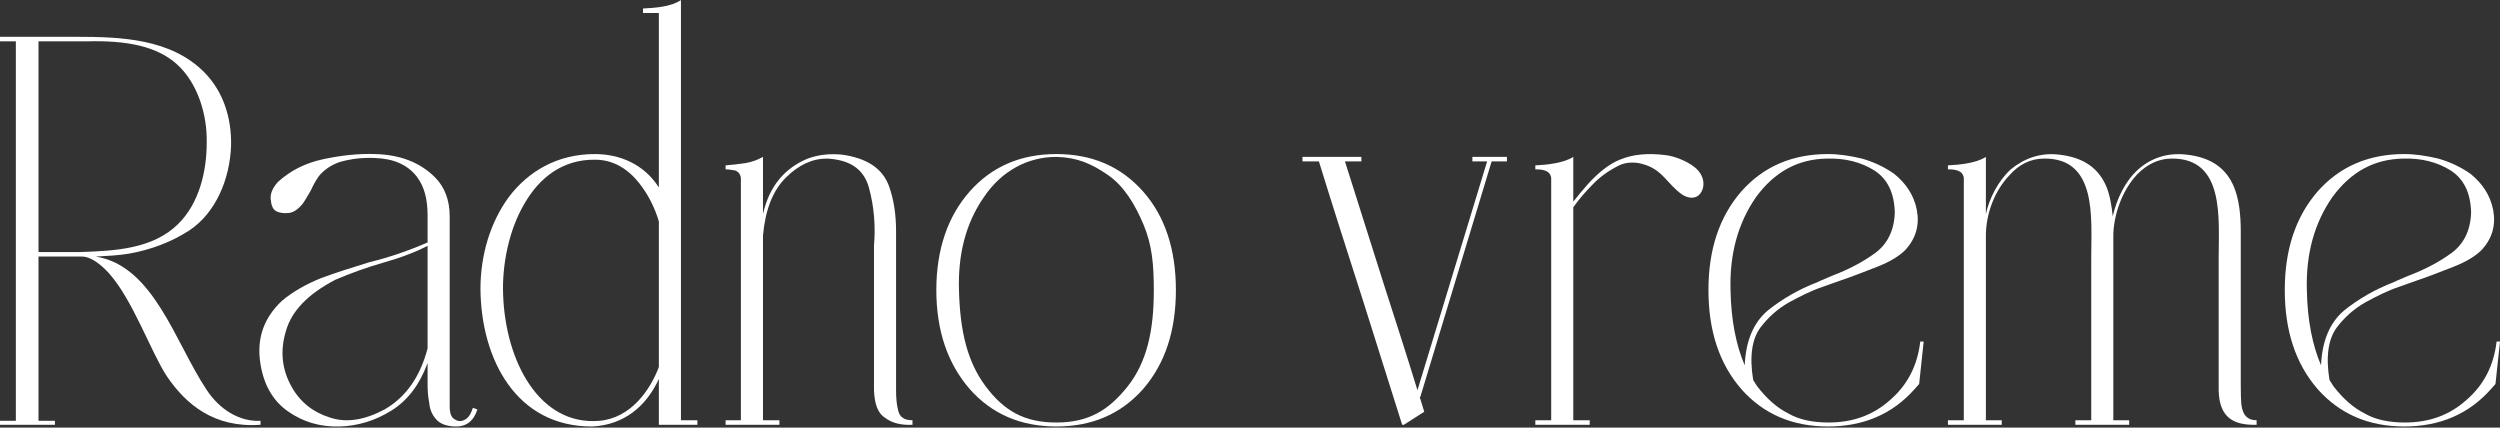
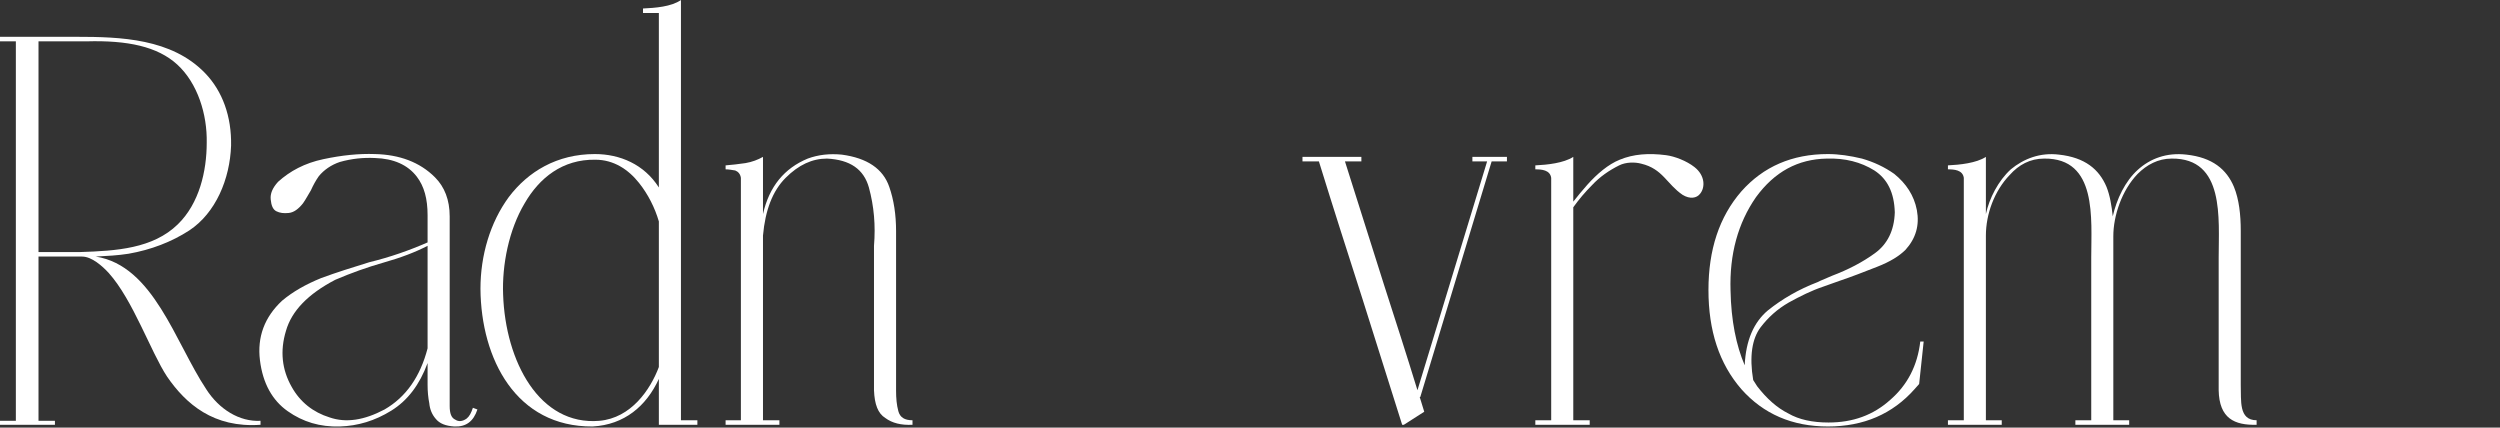
<svg xmlns="http://www.w3.org/2000/svg" width="228" height="39" viewBox="0 0 228 39" fill="none">
  <rect x="0" y="0" width="228" height="39" fill="#333333" stroke="none" />
-   <path d="M211.678 33.316C211.781 31.043 212.504 29.39 213.795 28.306C215.087 27.273 216.585 26.395 218.341 25.723L218.547 25.62C218.909 25.465 219.271 25.31 219.632 25.155C221.13 24.587 222.421 23.915 223.558 23.089C224.694 22.262 225.314 21.023 225.366 19.37C225.314 17.562 224.694 16.322 223.506 15.547C222.267 14.773 220.82 14.411 219.167 14.463C216.533 14.514 214.415 15.651 212.711 17.975C211.058 20.351 210.283 23.192 210.386 26.498C210.438 29.236 210.903 31.508 211.678 33.316ZM219.322 38.533C221.543 38.533 223.403 37.862 224.952 36.467C226.502 35.124 227.432 33.368 227.69 31.147H228L227.587 35.021C227.432 35.176 227.328 35.331 227.174 35.486C225.159 37.758 222.525 38.895 219.271 38.895C216.016 38.895 213.382 37.758 211.368 35.486C209.353 33.161 208.372 30.165 208.372 26.446C208.372 22.779 209.353 19.783 211.368 17.459C213.382 15.186 216.016 14.05 219.271 14.05C220.252 14.05 221.285 14.204 222.37 14.463C223.455 14.773 224.436 15.238 225.314 15.857C226.399 16.735 227.122 17.82 227.38 19.163C227.638 20.558 227.277 21.746 226.347 22.779C225.779 23.347 224.952 23.864 223.764 24.328C222.576 24.793 221.388 25.258 220.304 25.62C219.735 25.826 219.271 25.981 218.857 26.136C217.773 26.498 216.74 27.015 215.707 27.583C214.622 28.203 213.795 28.977 213.124 29.855C212.349 30.889 212.091 32.49 212.452 34.659L212.814 35.227C213.692 36.364 214.622 37.19 215.655 37.707C216.636 38.275 217.876 38.533 219.322 38.533Z" fill="white" />
  <path d="M204.357 21.074V35.124C204.409 36.519 204.15 38.326 205.803 38.326V38.74C203.789 38.791 202.394 38.171 202.343 35.589V23.502C202.343 19.938 202.911 14.411 198.055 14.463C196.816 14.463 195.783 15.031 194.956 15.857C193.51 17.355 192.735 19.68 192.735 21.539V38.326H194.181V38.74H189.274V38.326H190.721V23.502C190.721 19.938 191.289 14.411 186.433 14.463C185.142 14.463 184.109 15.031 183.283 15.961C181.888 17.407 181.113 19.525 181.113 21.488V38.326H182.559V38.74H177.652V38.326H179.099V16.219C178.995 15.496 178.221 15.444 177.652 15.444V15.082C178.737 15.031 180.235 14.876 181.113 14.308V19.525C181.423 18.078 182.249 16.477 183.386 15.444C184.574 14.463 186.072 13.894 187.776 14.101C190.152 14.359 191.444 15.444 192.115 17.045C192.425 17.82 192.58 18.75 192.683 19.731C193.045 18.13 193.82 16.529 194.956 15.496C196.093 14.463 197.59 13.894 199.398 14.101C201.774 14.359 203.066 15.444 203.737 17.045C204.202 18.182 204.357 19.576 204.357 21.074Z" fill="white" />
  <path d="M159.117 33.316C159.22 31.043 159.943 29.39 161.234 28.306C162.526 27.273 164.024 26.395 165.78 25.723L165.986 25.62C166.348 25.465 166.71 25.31 167.071 25.155C168.569 24.587 169.86 23.915 170.997 23.089C172.133 22.262 172.753 21.023 172.805 19.37C172.753 17.562 172.133 16.322 170.945 15.547C169.705 14.773 168.259 14.411 166.606 14.463C163.972 14.514 161.854 15.651 160.15 17.975C158.497 20.351 157.722 23.192 157.825 26.498C157.877 29.236 158.342 31.508 159.117 33.316ZM166.761 38.533C168.982 38.533 170.842 37.862 172.391 36.467C173.941 35.124 174.871 33.368 175.129 31.147H175.439L175.026 35.021C174.871 35.176 174.767 35.331 174.612 35.486C172.598 37.758 169.964 38.895 166.71 38.895C163.455 38.895 160.821 37.758 158.807 35.486C156.792 33.161 155.811 30.165 155.811 26.446C155.811 22.779 156.792 19.783 158.807 17.459C160.821 15.186 163.455 14.05 166.71 14.05C167.691 14.05 168.724 14.204 169.809 14.463C170.893 14.773 171.875 15.238 172.753 15.857C173.838 16.735 174.561 17.82 174.819 19.163C175.077 20.558 174.716 21.746 173.786 22.779C173.218 23.347 172.391 23.864 171.203 24.328C170.015 24.793 168.827 25.258 167.743 25.62C167.174 25.826 166.71 25.981 166.296 26.136C165.212 26.498 164.179 27.015 163.146 27.583C162.061 28.203 161.234 28.977 160.563 29.855C159.788 30.889 159.53 32.49 159.891 34.659L160.253 35.227C161.131 36.364 162.061 37.19 163.094 37.707C164.075 38.275 165.315 38.533 166.761 38.533Z" fill="white" />
  <path d="M154.537 15.238C155.518 16.012 155.518 17.097 155.053 17.665C154.743 18.079 154.124 18.182 153.452 17.769C152.006 16.787 151.644 15.393 149.681 14.928C149.113 14.773 148.287 14.773 147.667 15.083C146.737 15.548 145.911 16.116 145.188 16.891C144.568 17.51 144 18.182 143.483 18.905V38.327H144.981V38.74H140.022V38.327H141.469V16.219C141.365 15.496 140.59 15.444 140.022 15.444V15.083C141.107 15.031 142.605 14.876 143.483 14.308V18.389C143.896 17.872 144.309 17.355 144.774 16.839C145.652 15.857 146.686 14.979 147.719 14.566C148.958 14.05 150.353 13.946 151.954 14.153C152.729 14.256 153.814 14.669 154.537 15.238Z" fill="white" />
  <path d="M134.282 14.721V14.308H137.433V14.721H136.038L129.53 36.209H129.478L129.891 37.551L128.032 38.739H127.877L124.261 27.273C122.918 23.089 121.575 18.905 120.284 14.721H118.786V14.308H124.158V14.721H122.66C123.848 18.491 125.036 22.21 126.224 25.981C127.257 29.184 128.29 32.386 129.272 35.589L135.625 14.721H134.282Z" fill="white" />
-   <path d="M96.344 14.05C99.598 14.05 102.232 15.186 104.246 17.459C106.261 19.731 107.242 22.779 107.242 26.446C107.242 30.165 106.261 33.161 104.246 35.486C102.232 37.758 99.598 38.895 96.344 38.895C93.089 38.895 90.455 37.758 88.441 35.486C86.426 33.161 85.393 30.165 85.393 26.446C85.393 22.779 86.426 19.731 88.441 17.459C90.455 15.186 93.089 14.05 96.344 14.05ZM105.228 26.498C105.228 24.122 105.073 22.366 104.298 20.506C103.523 18.647 102.49 16.942 101.044 15.961C99.546 14.928 98.255 14.36 96.344 14.308C93.709 14.308 91.333 15.599 89.732 17.975C88.079 20.351 87.356 23.192 87.459 26.498C87.562 30.269 88.234 33.006 89.887 35.227C91.591 37.5 93.451 38.533 96.344 38.533C99.236 38.533 101.096 37.448 102.852 35.227C104.608 33.006 105.228 30.114 105.228 26.498Z" fill="white" />
  <path d="M81.722 21.074V35.641C81.722 36.312 81.774 36.932 81.929 37.5C82.084 38.068 82.497 38.327 83.22 38.327V38.74C82.187 38.791 81.361 38.585 80.741 38.12C80.069 37.707 79.759 36.88 79.708 35.589V22.417C79.863 20.558 79.708 18.802 79.243 17.097C78.778 15.444 77.538 14.566 75.42 14.463C74.077 14.463 72.838 15.031 71.65 16.219C70.462 17.407 69.79 19.163 69.584 21.488V38.327H71.082V38.74H66.174V38.327H67.569V16.219C67.517 15.857 67.311 15.651 67.053 15.547C66.743 15.496 66.433 15.444 66.174 15.444V15.083C66.743 15.031 67.311 14.979 67.982 14.876C68.602 14.773 69.119 14.566 69.584 14.308V19.525C70.152 16.994 71.546 15.341 73.664 14.463C74.646 14.101 75.679 13.998 76.763 14.101C79.088 14.411 80.534 15.393 81.102 17.045C81.516 18.233 81.722 19.576 81.722 21.074Z" fill="white" />
  <path d="M62.103 0V38.327H63.601V38.74H60.088V34.556C58.952 37.035 56.938 38.74 54.045 38.895C47.072 38.946 43.869 32.748 43.818 26.343C43.818 23.296 44.696 20.3 46.4 17.975C48.156 15.651 50.791 14.05 54.252 14.05C56.524 14.05 58.745 14.979 60.088 17.097V1.188H58.642V0.775C59.727 0.723 61.225 0.62 62.103 0ZM60.088 33.471V20.196C59.727 18.957 59.107 17.717 58.28 16.684C57.299 15.444 55.956 14.566 54.303 14.566C51.307 14.514 49.19 16.219 47.846 18.544C46.4 20.971 45.78 24.174 45.884 26.86C46.09 32.955 49.19 38.843 54.665 38.378C57.557 38.12 59.313 35.537 60.088 33.471Z" fill="white" />
  <path d="M38.996 31.767V22.418C37.911 22.986 36.568 23.502 34.915 23.967C33.469 24.38 32.023 24.897 30.577 25.517C28.097 26.808 26.599 28.358 26.083 30.166C25.515 32.025 25.721 33.73 26.599 35.279C27.374 36.674 28.562 37.603 30.06 38.068C31.558 38.585 33.211 38.327 35.07 37.345C37.033 36.209 38.325 34.349 38.996 31.767ZM43.128 37.19L43.541 37.345C43.18 38.43 42.508 38.947 41.424 38.895C40.649 38.843 40.081 38.637 39.719 38.172C39.409 37.81 39.203 37.345 39.151 36.777C39.048 36.261 38.996 35.692 38.996 35.124V33.11C38.273 35.072 37.188 36.519 35.69 37.449C34.192 38.378 32.643 38.843 30.99 38.895C29.182 38.947 27.632 38.482 26.238 37.5C24.843 36.519 23.965 34.969 23.707 32.851C23.448 30.734 24.12 28.926 25.721 27.428C26.703 26.601 27.891 25.93 29.285 25.362C30.68 24.845 32.178 24.38 33.676 23.916C35.587 23.451 37.343 22.831 38.996 22.108V19.628C38.996 18.13 38.686 16.994 38.015 16.116C37.188 15.031 35.897 14.463 34.192 14.411C33.159 14.36 32.075 14.463 30.99 14.773C30.215 15.031 29.544 15.496 29.079 16.064C28.82 16.426 28.562 16.891 28.355 17.355C28.097 17.769 27.891 18.182 27.632 18.544C27.219 19.06 26.806 19.37 26.341 19.422C25.876 19.473 25.515 19.422 25.205 19.267C24.895 19.112 24.74 18.75 24.688 18.182C24.637 17.665 24.843 17.149 25.36 16.581C26.444 15.599 27.787 14.876 29.492 14.515C31.196 14.153 32.746 13.998 34.192 14.05C36.413 14.101 38.273 14.773 39.667 16.168C40.546 17.046 41.011 18.234 41.011 19.732V37.035C41.011 37.707 41.166 38.12 41.527 38.275C41.837 38.482 42.199 38.43 42.56 38.172C42.818 37.965 42.973 37.655 43.128 37.19Z" fill="white" />
  <path d="M0 38.378H1.446V3.771H0V3.357H6.973C11.002 3.357 15.651 3.512 18.698 6.663C20.3 8.316 21.126 10.64 21.075 13.275C20.971 16.322 19.68 19.422 17.252 21.023C15.651 22.056 13.791 22.779 11.725 23.141C10.744 23.296 9.762 23.347 8.729 23.399C13.998 24.225 15.961 31.198 18.802 35.486C19.99 37.345 21.849 38.481 23.76 38.378V38.74C19.473 39.05 16.942 36.829 15.238 34.349C13.74 32.077 12.139 27.376 9.917 24.897C9.349 24.277 8.368 23.399 7.49 23.399H3.512V38.378H5.01V38.74H0V38.378ZM7.903 3.771H3.512V22.986H7.335C10.589 22.882 13.946 22.676 16.219 20.455C18.182 18.543 18.853 15.599 18.853 13.017C18.905 10.434 18.027 7.593 16.167 5.888C14.36 4.236 11.622 3.667 7.903 3.771Z" fill="white" />
</svg>